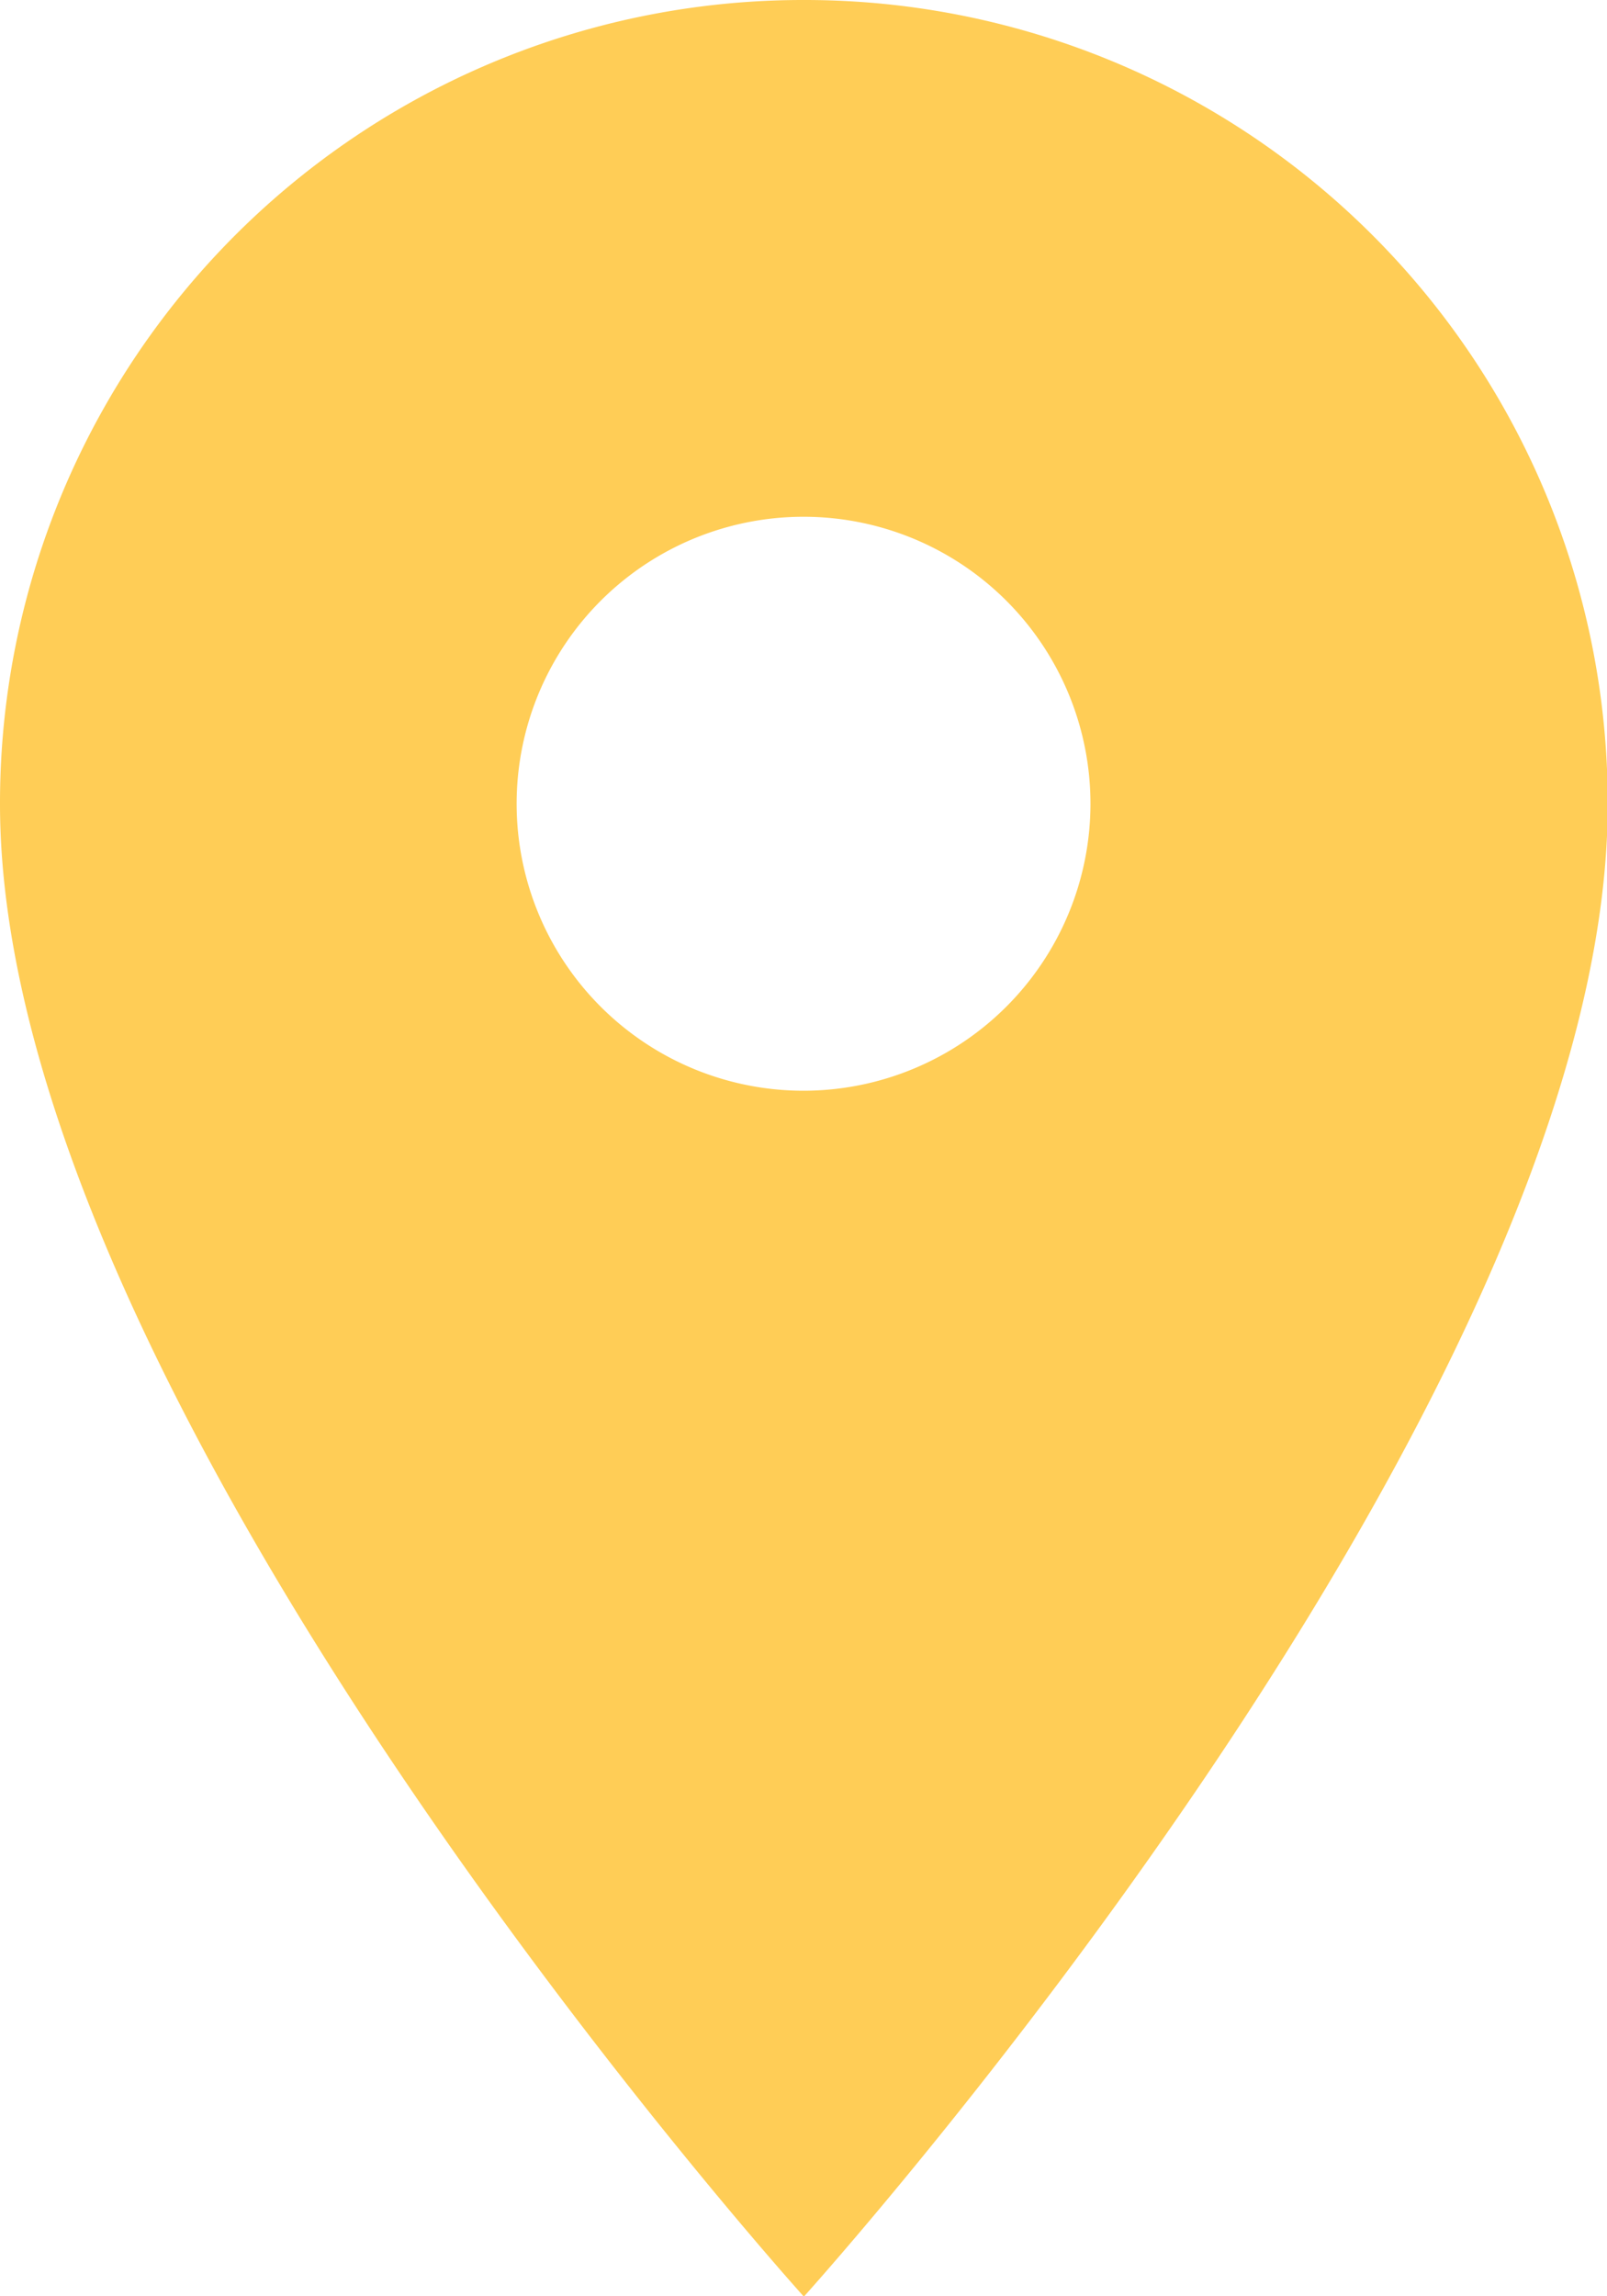
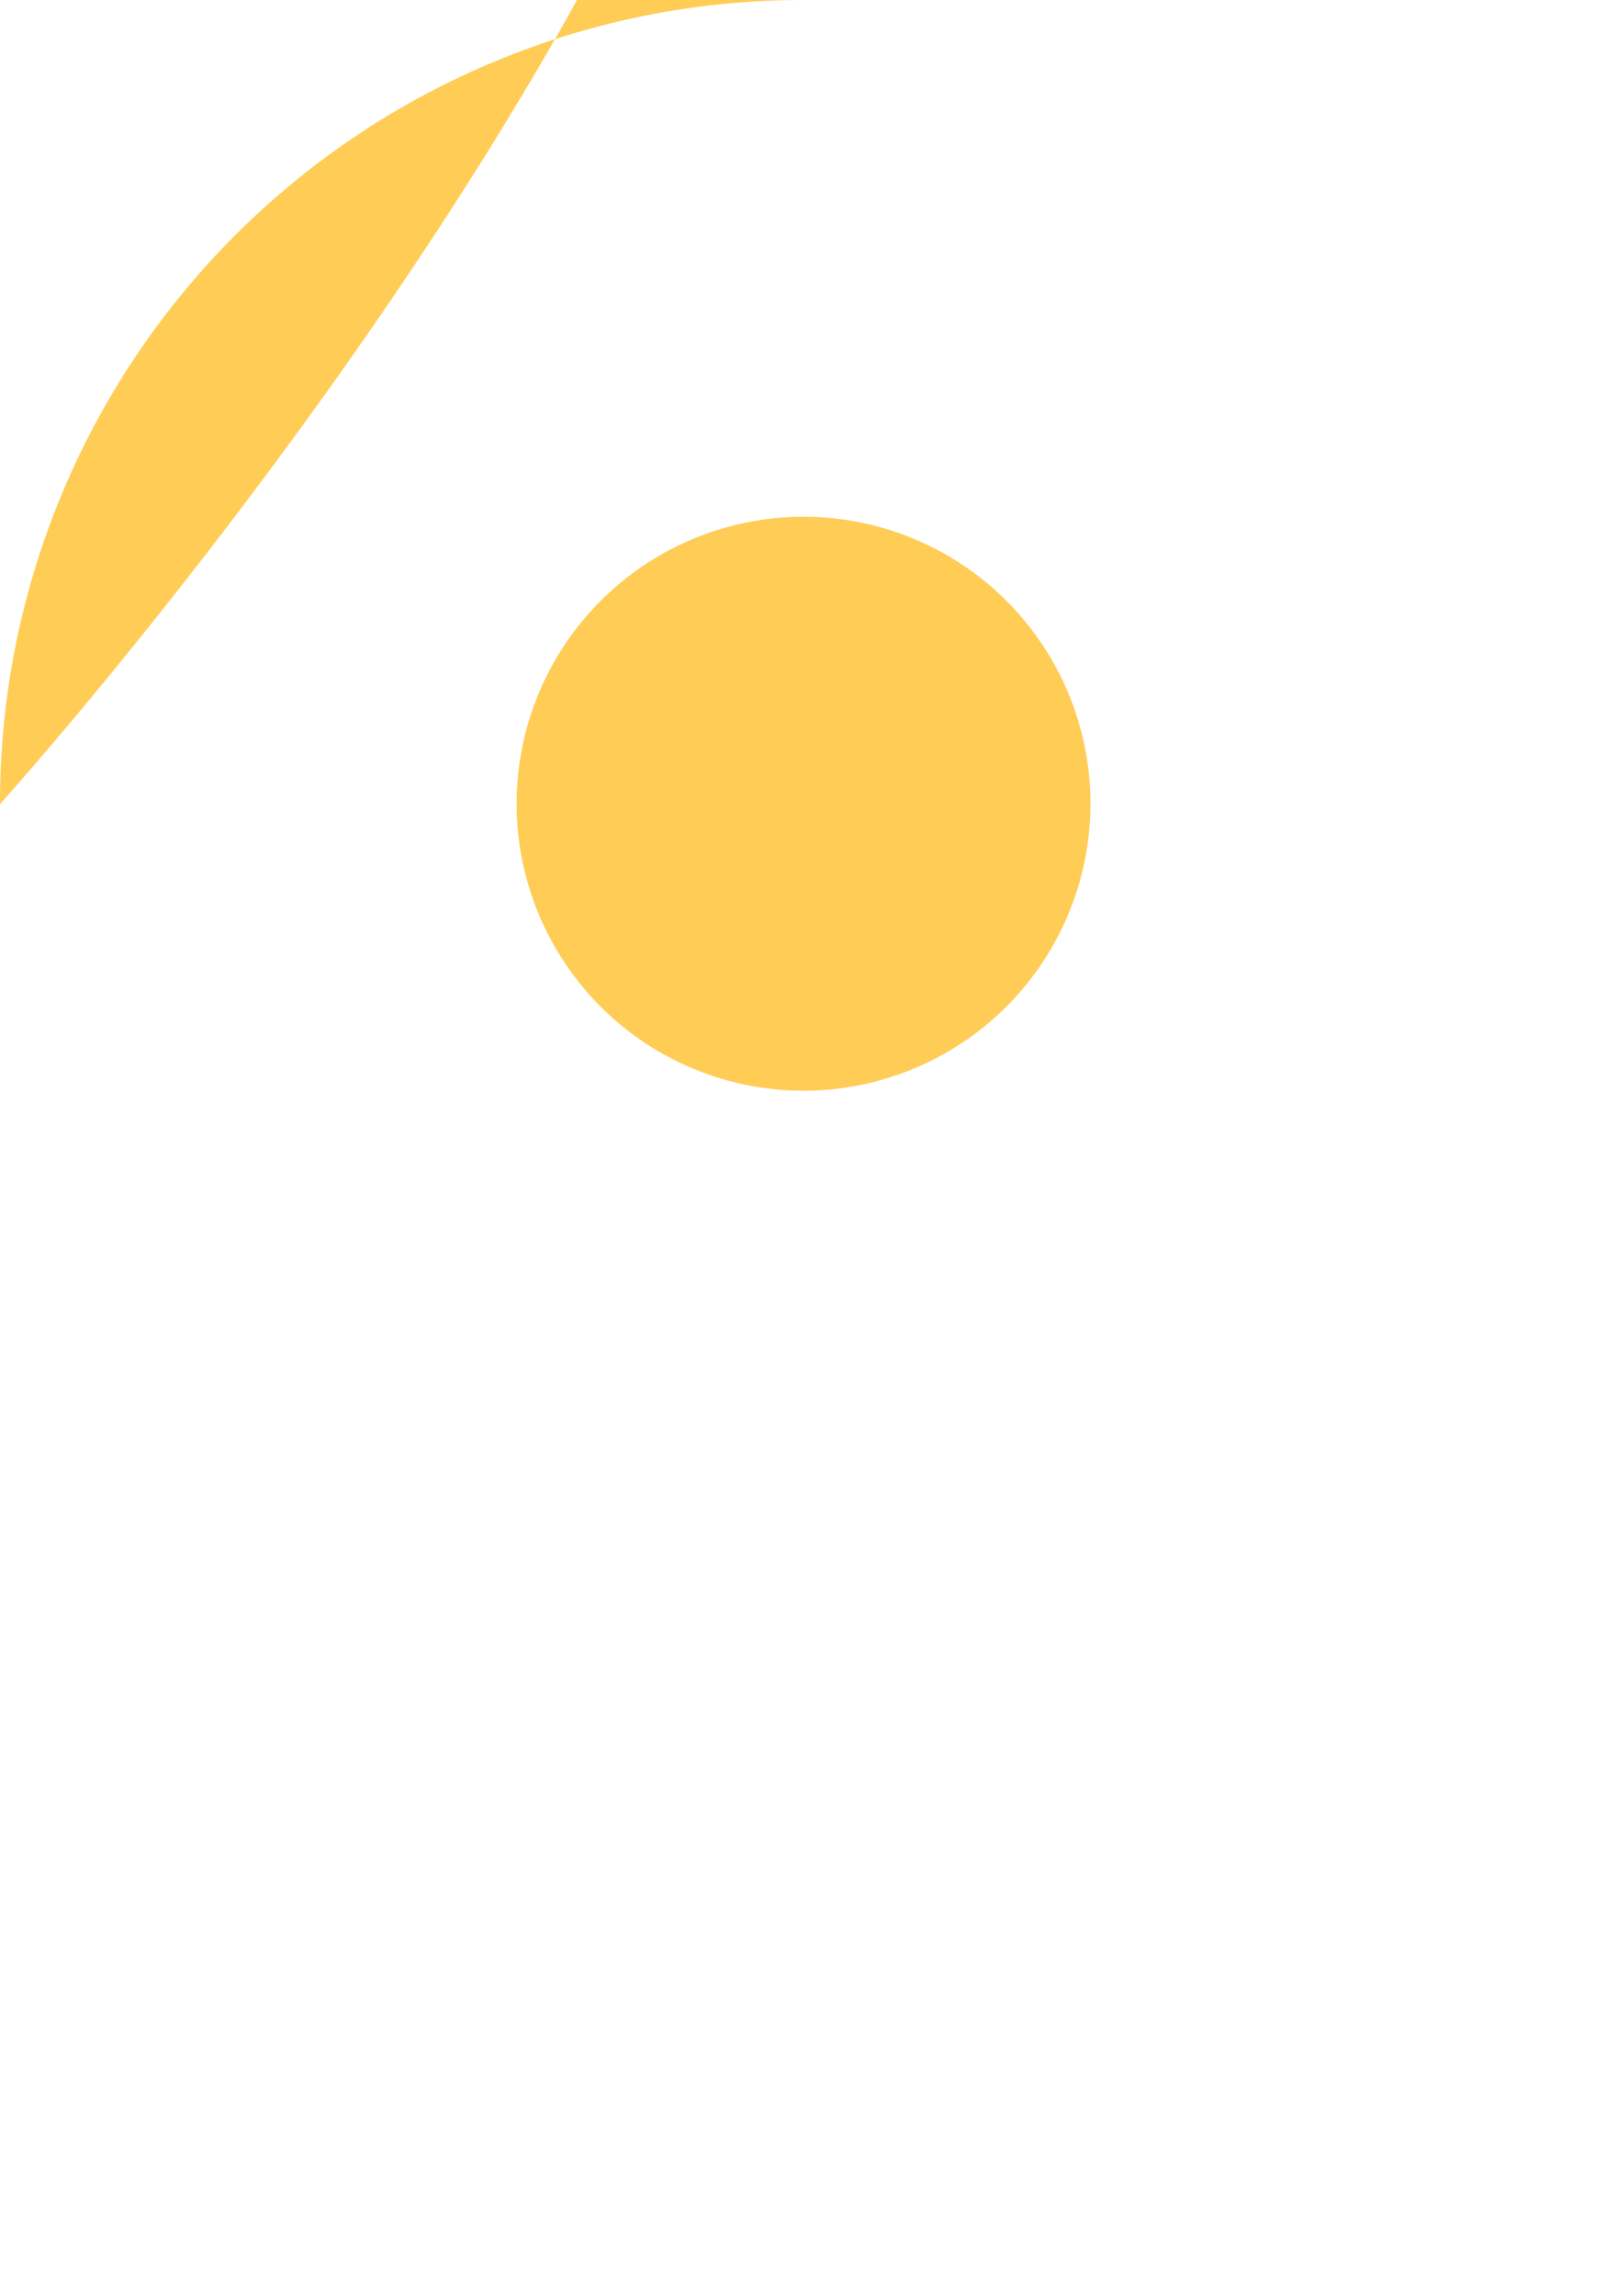
<svg xmlns="http://www.w3.org/2000/svg" width="15.593" height="22.276" viewBox="0 0 15.593 22.276">
-   <path id="Icon_material-location-on" data-name="Icon material-location-on" d="M15.3,3a7.791,7.791,0,0,0-7.8,7.8c0,5.847,7.8,14.479,7.8,14.479s7.8-8.632,7.8-14.479A7.791,7.791,0,0,0,15.3,3Zm0,10.581A2.784,2.784,0,1,1,18.081,10.8,2.786,2.786,0,0,1,15.3,13.581Z" transform="translate(-7.5 -3)" fill="#ffcd56" />
+   <path id="Icon_material-location-on" data-name="Icon material-location-on" d="M15.3,3a7.791,7.791,0,0,0-7.8,7.8s7.8-8.632,7.8-14.479A7.791,7.791,0,0,0,15.3,3Zm0,10.581A2.784,2.784,0,1,1,18.081,10.8,2.786,2.786,0,0,1,15.3,13.581Z" transform="translate(-7.5 -3)" fill="#ffcd56" />
</svg>